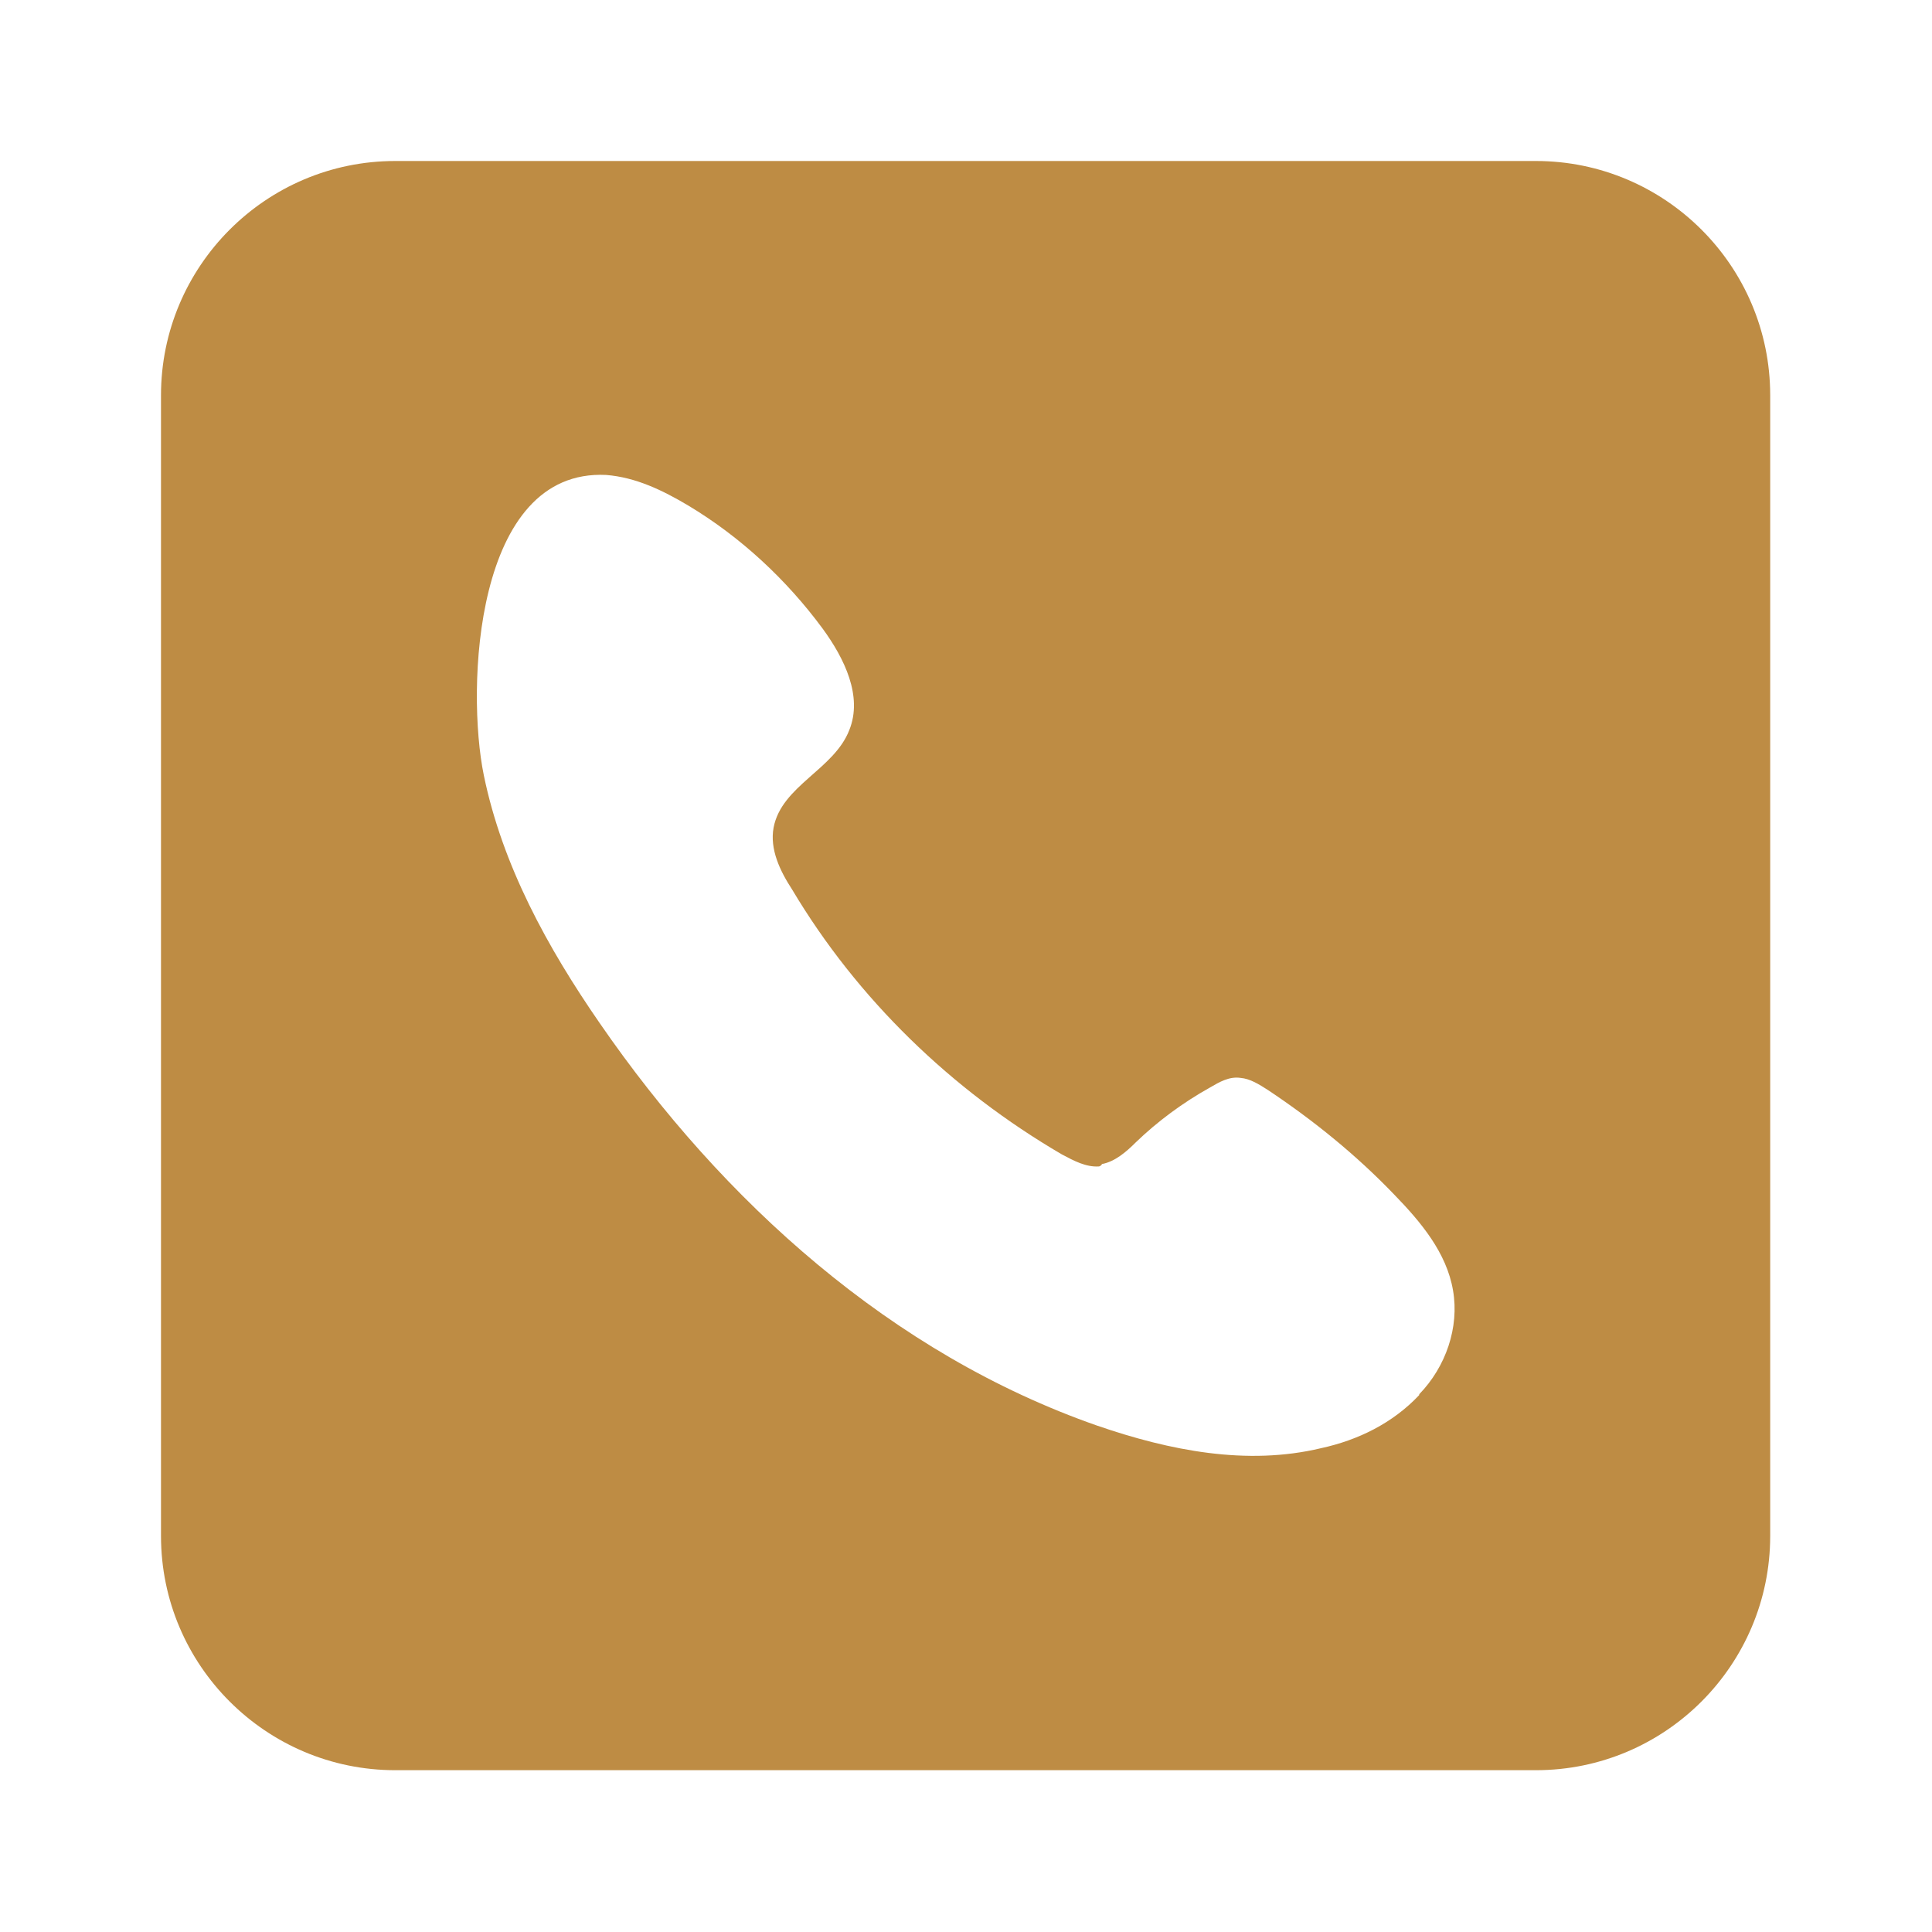
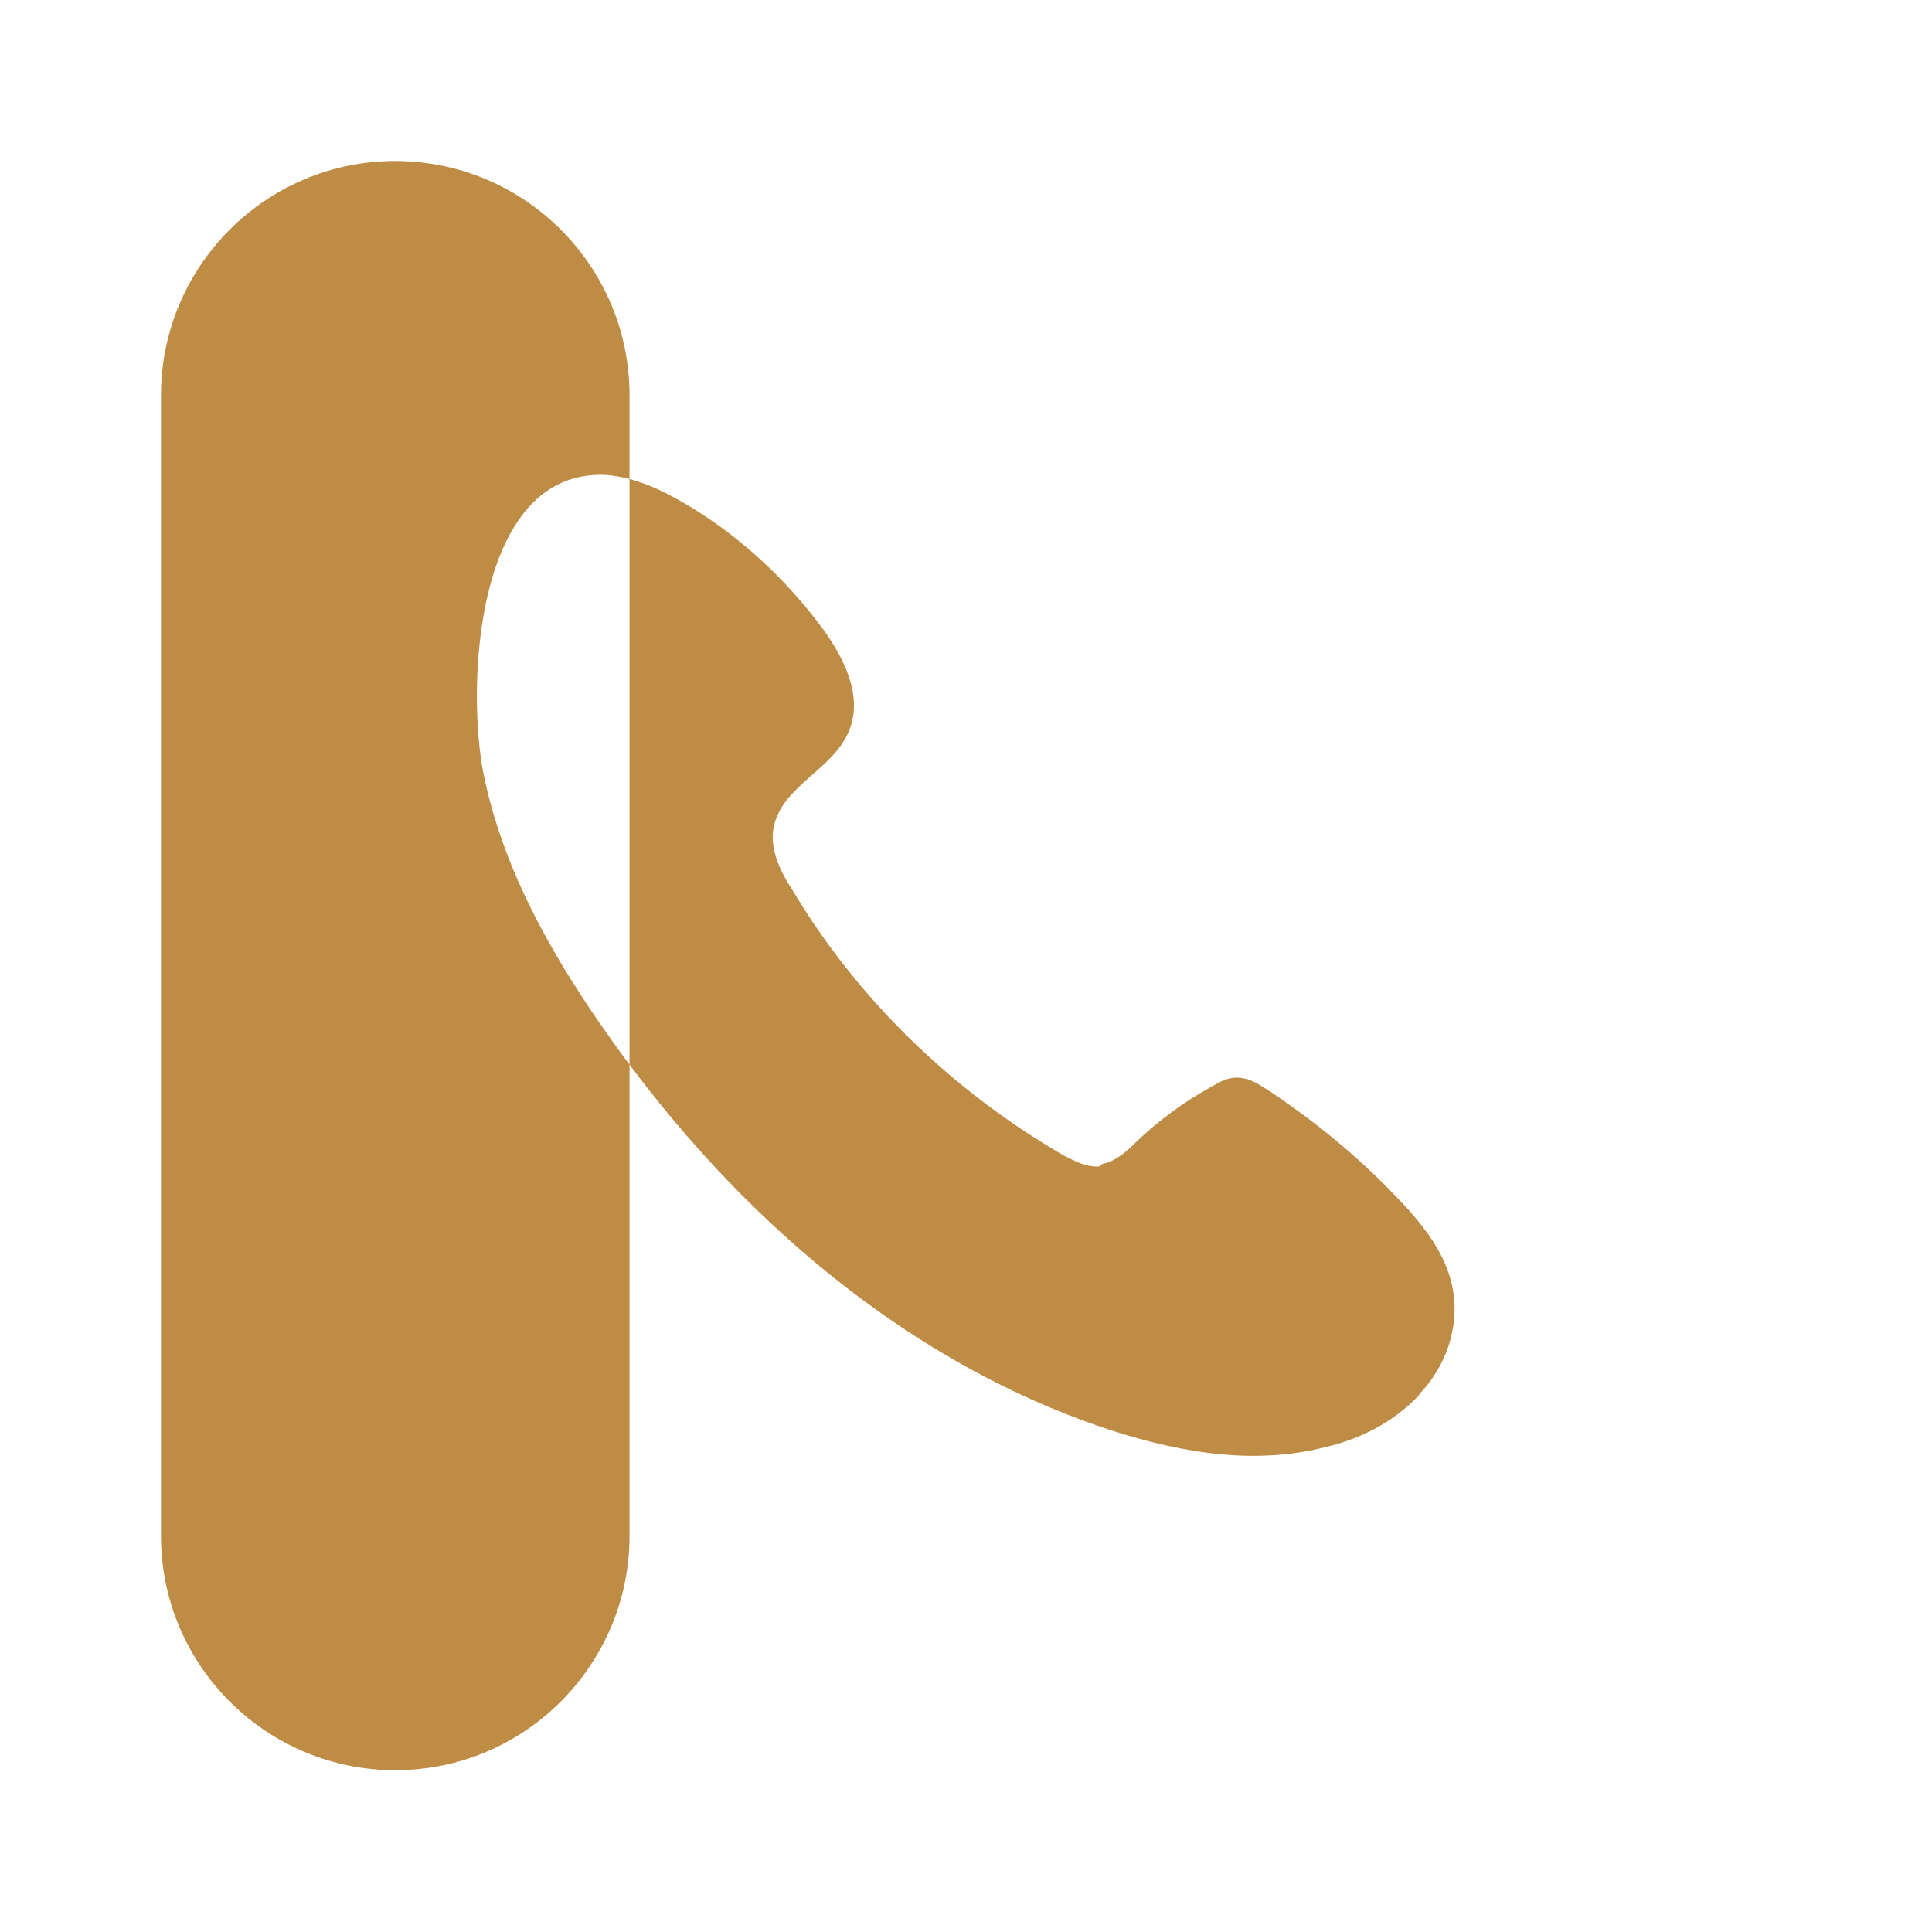
<svg xmlns="http://www.w3.org/2000/svg" id="Layer_1" data-name="Layer 1" viewBox="0 0 24 24">
  <defs>
    <style>
      .cls-1 {
        fill: #be8c44;
      }
    </style>
  </defs>
-   <path class="cls-1" d="M19.09,2H4.91c-1.61,0-2.91,1.31-2.91,2.91v14.17c0,1.61,1.31,2.91,2.91,2.91h14.17c1.61,0,2.91-1.31,2.91-2.91V4.91c0-1.61-1.31-2.91-2.91-2.91ZM17.63,17.33c-.33.35-.76.56-1.22.66-.92.22-1.88.03-2.78-.28-2.55-.89-4.65-2.78-6.18-5-.65-.94-1.21-1.96-1.44-3.08-.22-1.07-.12-3.81,1.52-3.73.37.03.7.19,1.02.38.65.39,1.22.92,1.67,1.53.27.37.5.84.33,1.26-.19.49-.84.69-.94,1.21-.05.27.08.54.23.77.81,1.36,1.98,2.49,3.35,3.29.15.08.3.16.46.15.01,0,.03-.01.04-.03.16-.03.3-.15.42-.27.27-.26.58-.49.92-.68.12-.07.24-.14.38-.12.12.01.23.08.34.15.57.38,1.1.81,1.57,1.3.33.34.65.72.73,1.19.08.46-.09.95-.42,1.29Z" />
+   <path class="cls-1" d="M19.09,2H4.91c-1.61,0-2.91,1.31-2.91,2.91v14.17c0,1.61,1.31,2.91,2.91,2.91c1.61,0,2.91-1.31,2.91-2.91V4.91c0-1.61-1.31-2.91-2.91-2.91ZM17.63,17.33c-.33.35-.76.56-1.22.66-.92.22-1.88.03-2.78-.28-2.55-.89-4.65-2.78-6.18-5-.65-.94-1.21-1.96-1.44-3.08-.22-1.07-.12-3.81,1.52-3.73.37.03.7.19,1.02.38.65.39,1.22.92,1.67,1.53.27.37.5.84.33,1.26-.19.49-.84.69-.94,1.21-.05.27.08.54.23.77.81,1.36,1.98,2.49,3.35,3.29.15.08.3.16.46.15.01,0,.03-.01.04-.03.16-.03.3-.15.42-.27.27-.26.58-.49.92-.68.12-.07.24-.14.38-.12.12.01.23.08.34.15.57.38,1.1.81,1.57,1.3.33.34.65.72.73,1.19.08.46-.09.95-.42,1.29Z" />
</svg>